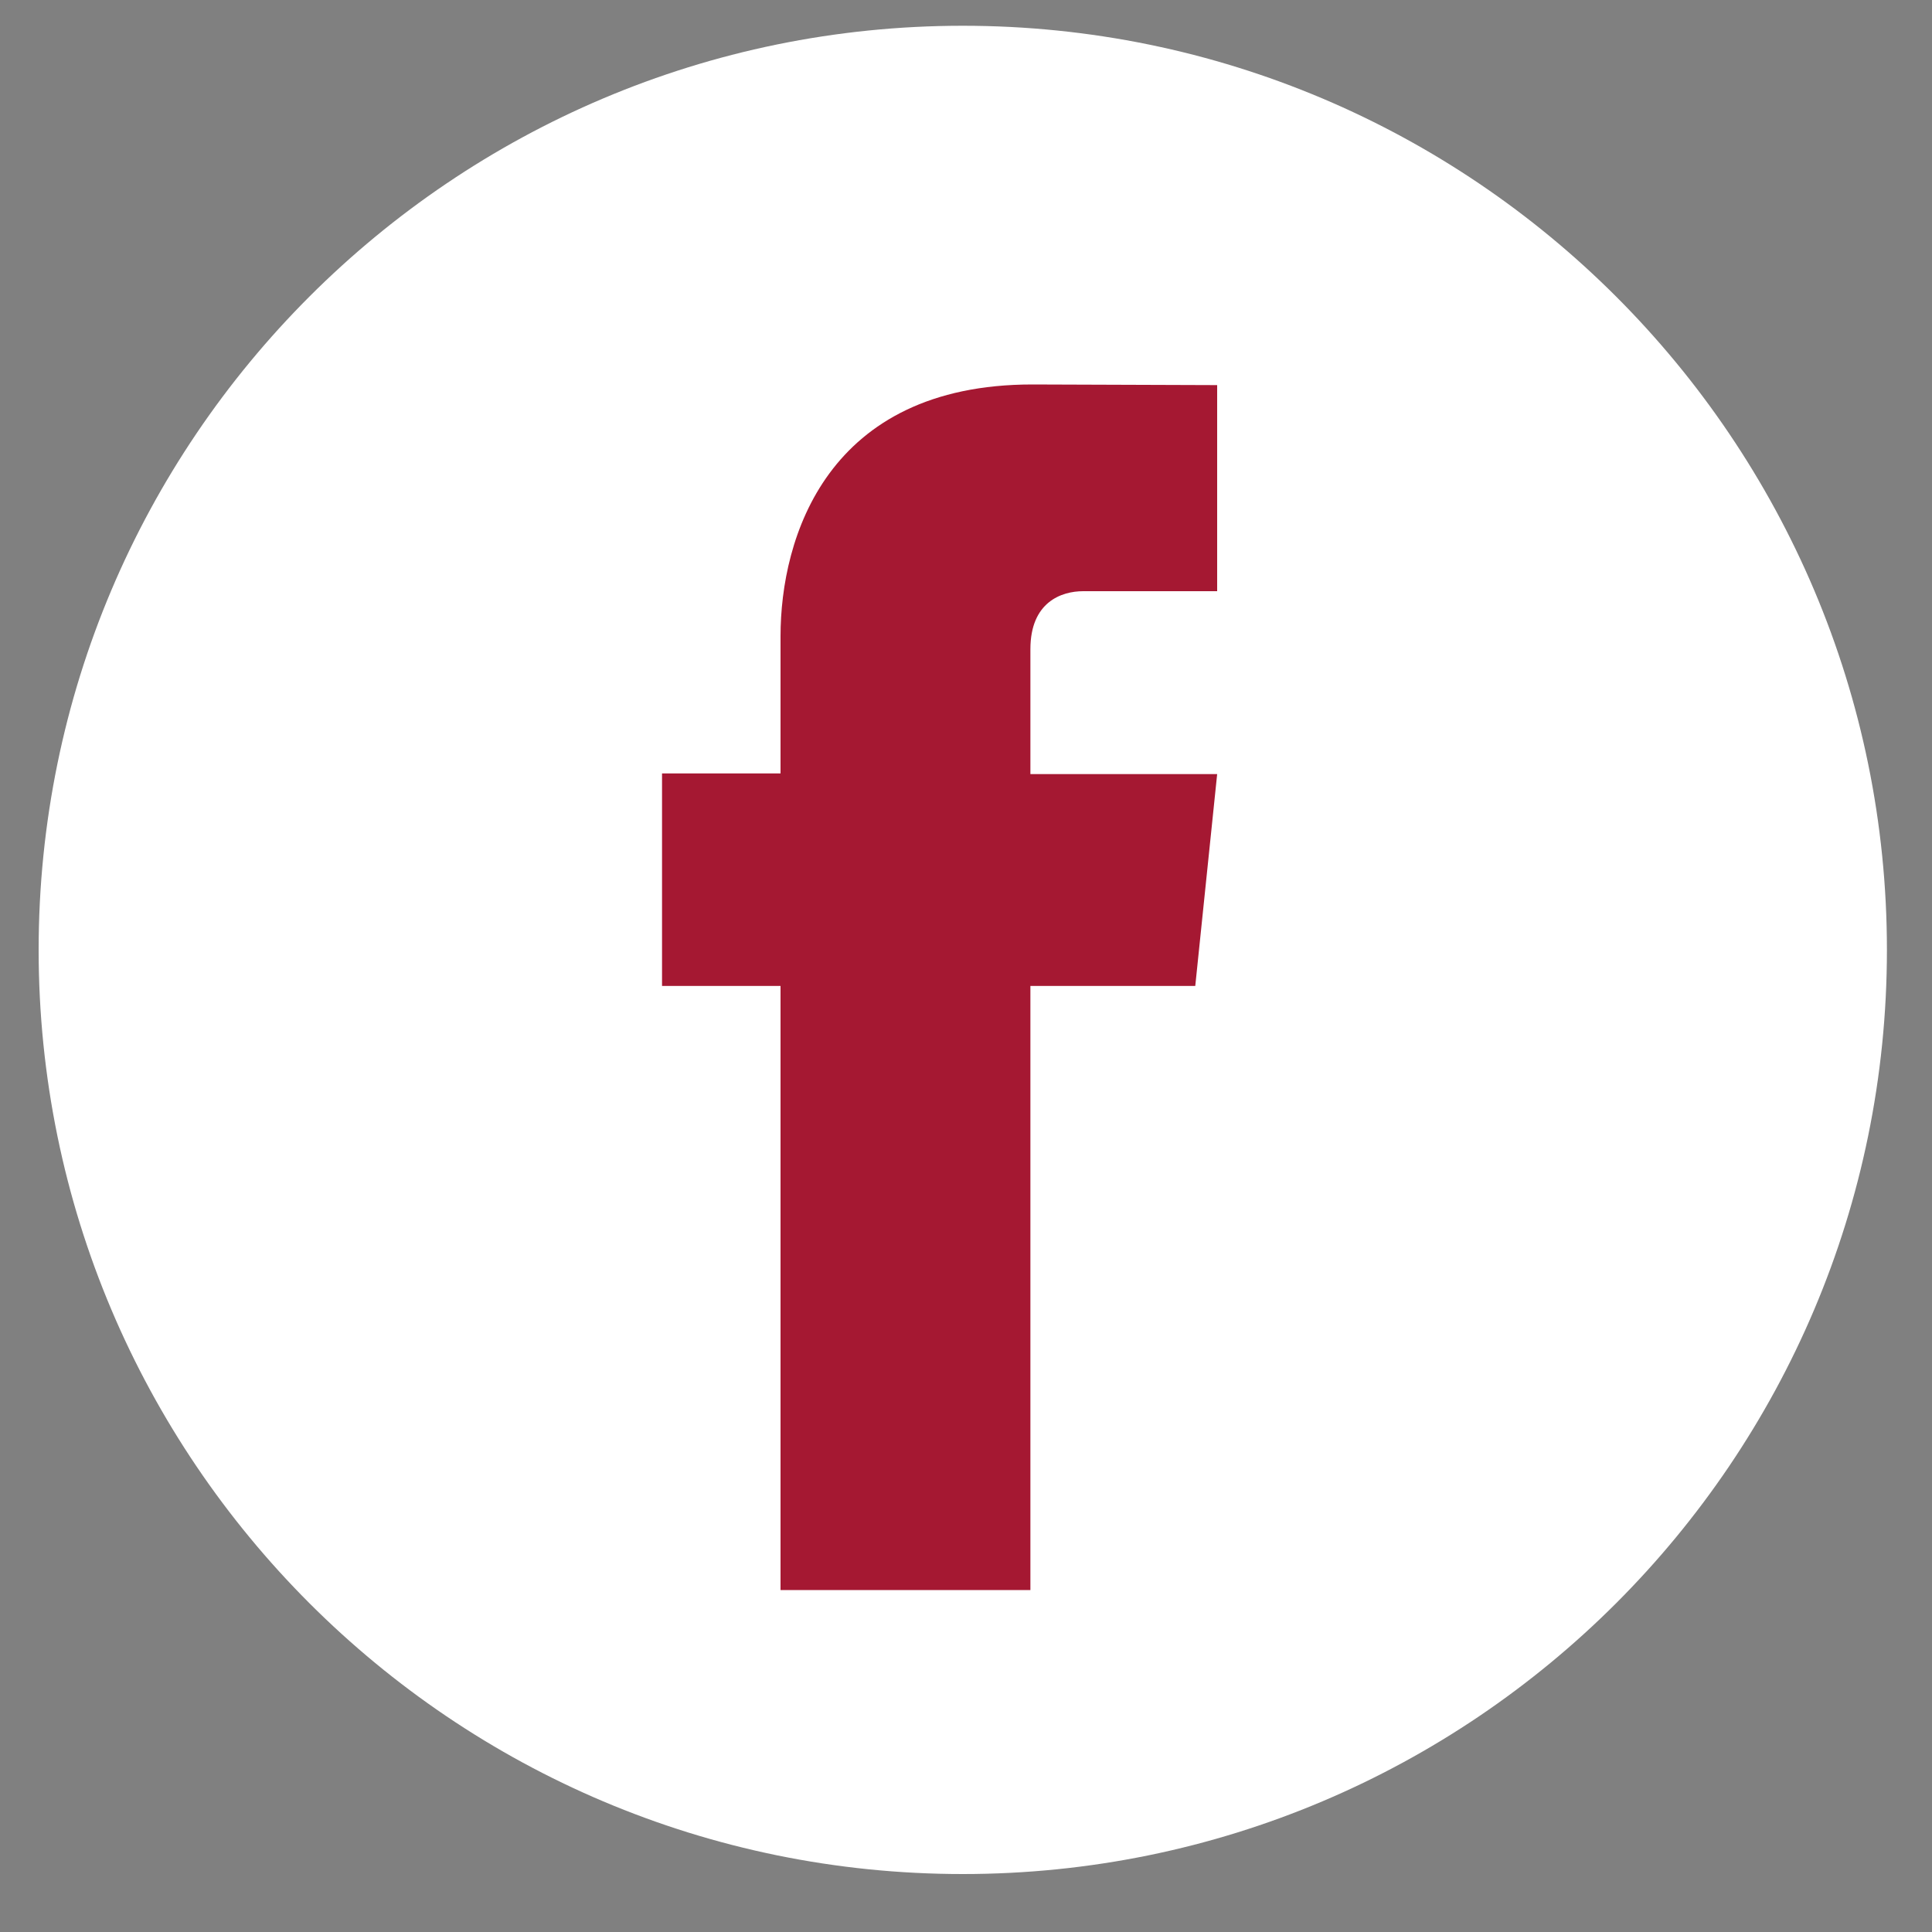
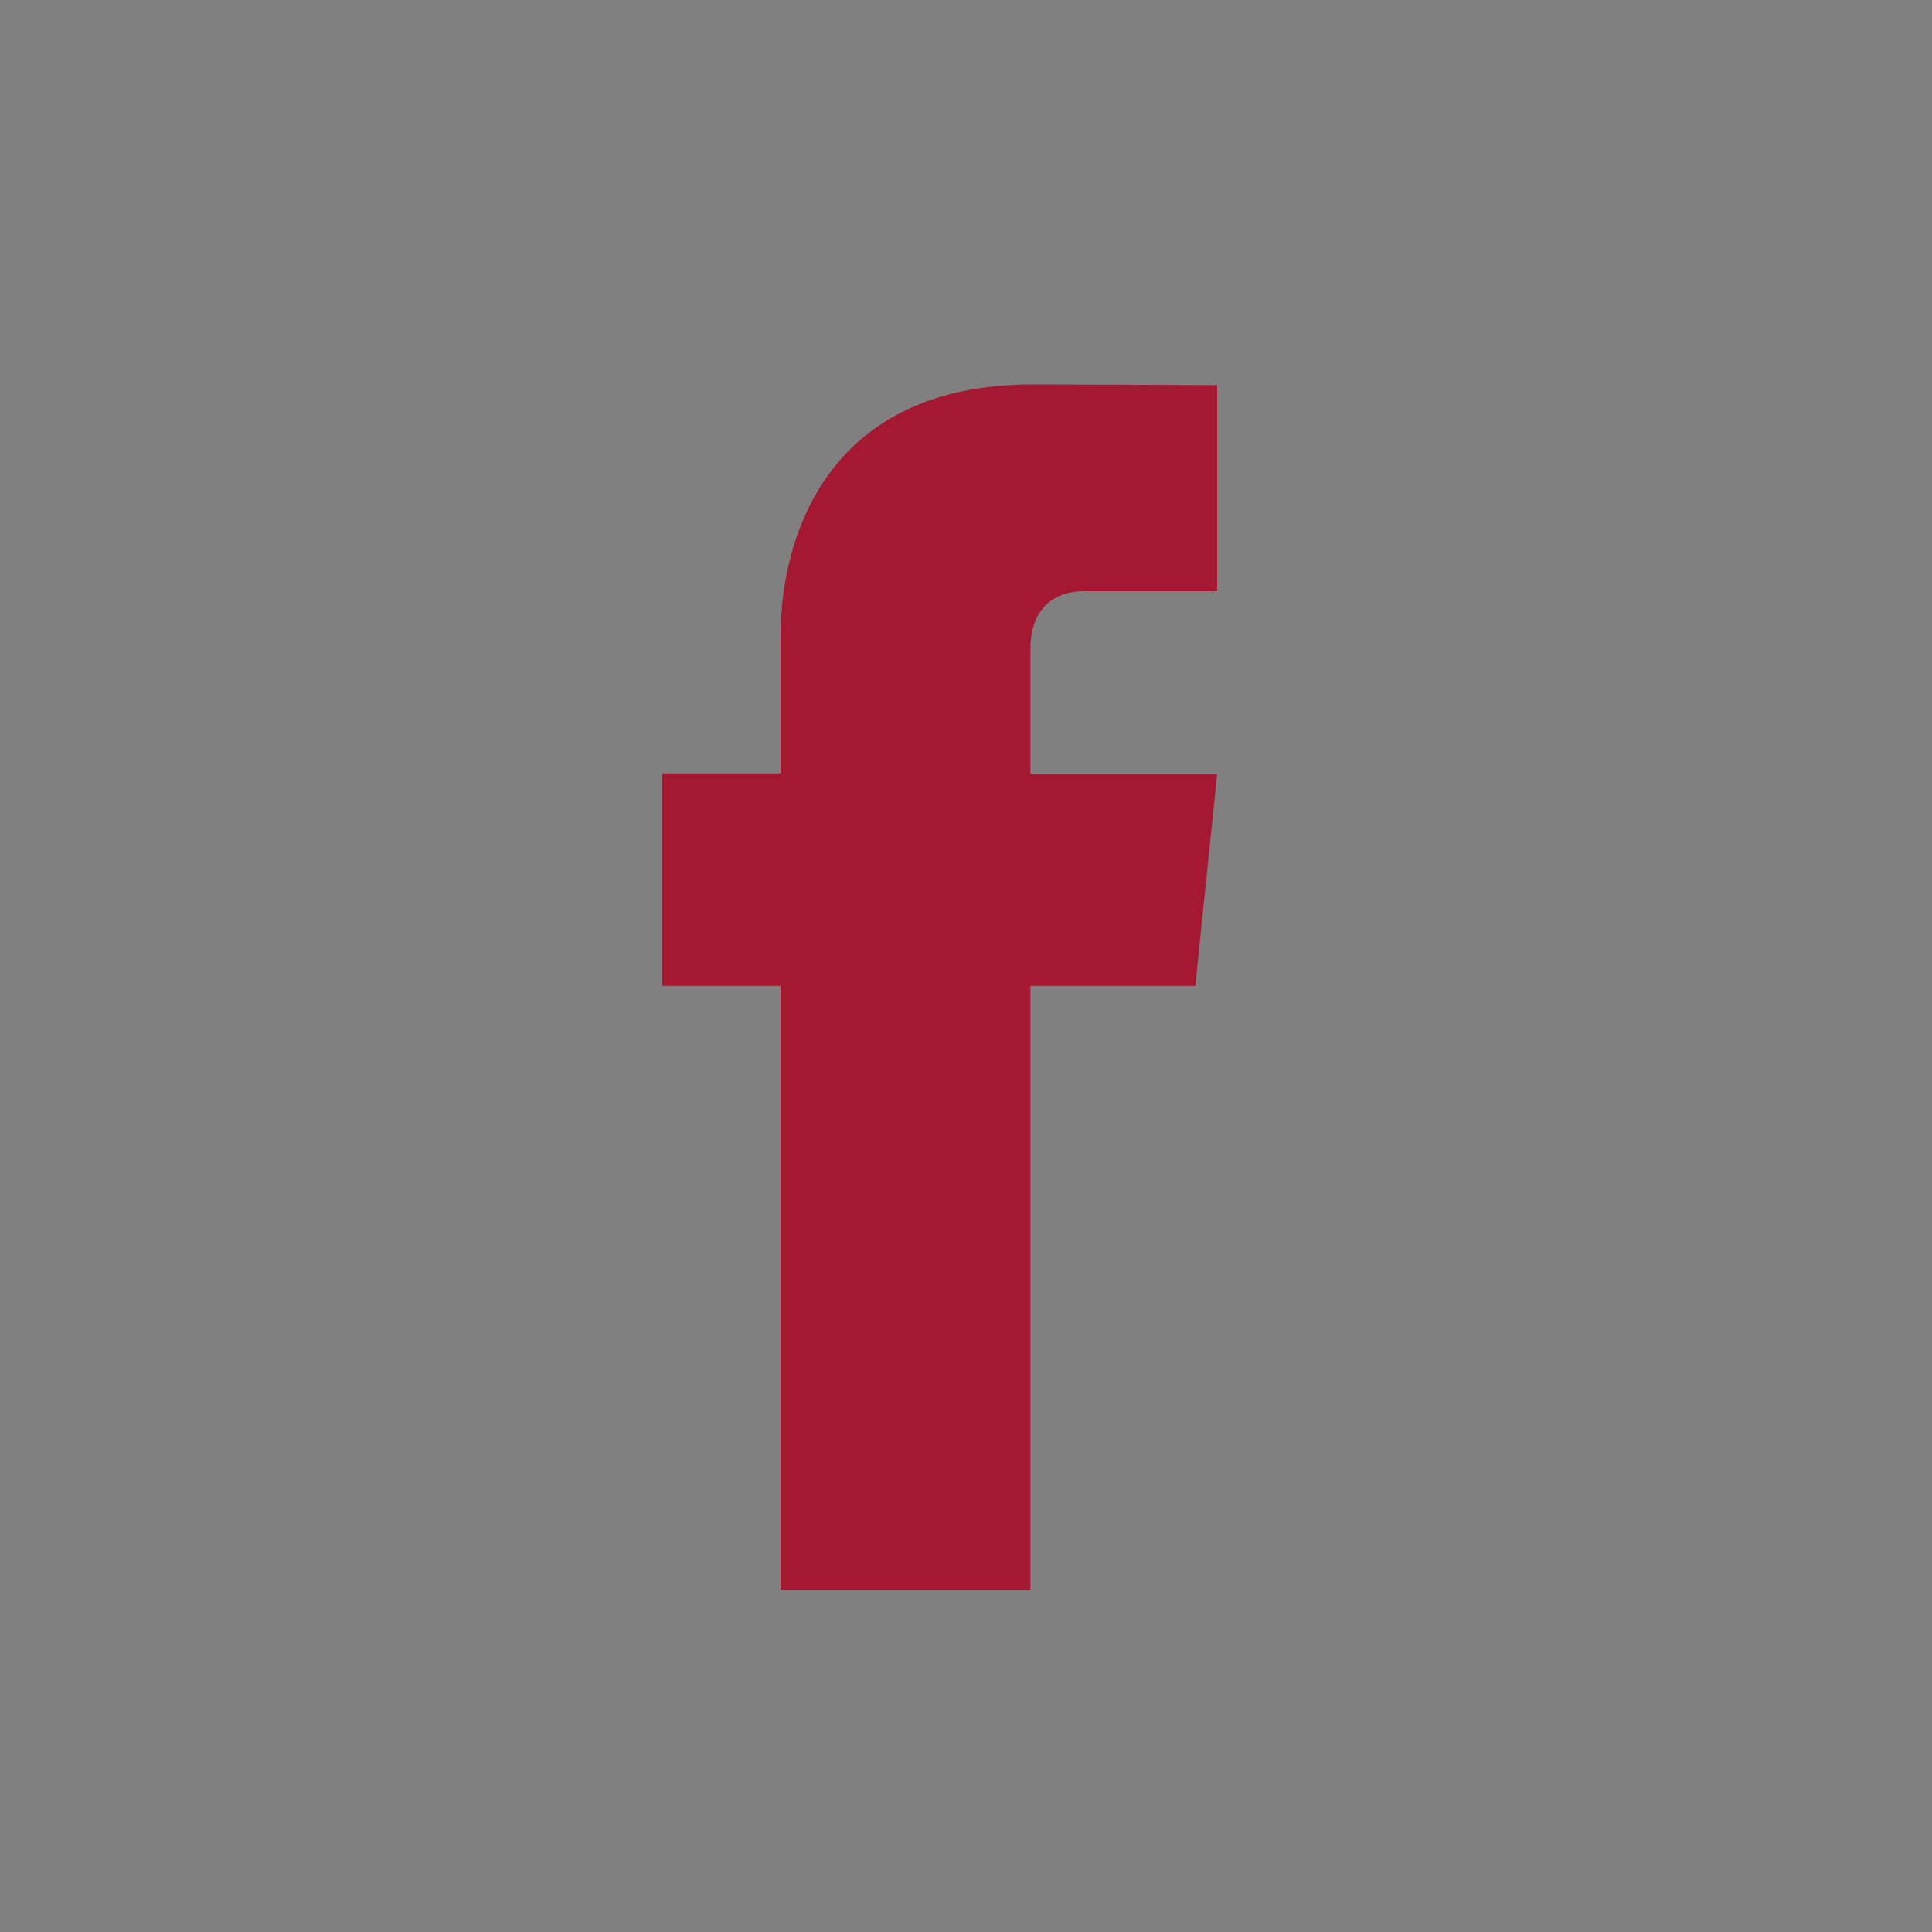
<svg xmlns="http://www.w3.org/2000/svg" version="1.1" id="Calque_1" x="0px" y="0px" viewBox="0 0 300 300" style="enable-background:new 0 0 300 300;" xml:space="preserve">
  <rect x="0" y="0" width="300" height="300" fill="#808080" stroke="none" />
  <style type="text/css">
	.st0{fill:#FFFFFF;}
	.st1{fill:#A51832;}
</style>
-   <path class="st0" d="M293,147.5c0,79.2-64.3,143.5-143.5,143.5S6,226.7,6,147.5C6,68.3,70.3,4,149.5,4S293,68.3,293,147.5L293,147.5  z M293,147.5" />
  <path class="st1" d="M185.6,153.1H160v93.8h-38.8v-93.8h-18.4v-33h18.4V98.8c0-15.3,7.2-39.1,39.1-39.1l28.7,0.1v32h-20.8  c-3.4,0-8.2,1.7-8.2,9v19.4h29L185.6,153.1z M185.6,153.1" />
</svg>